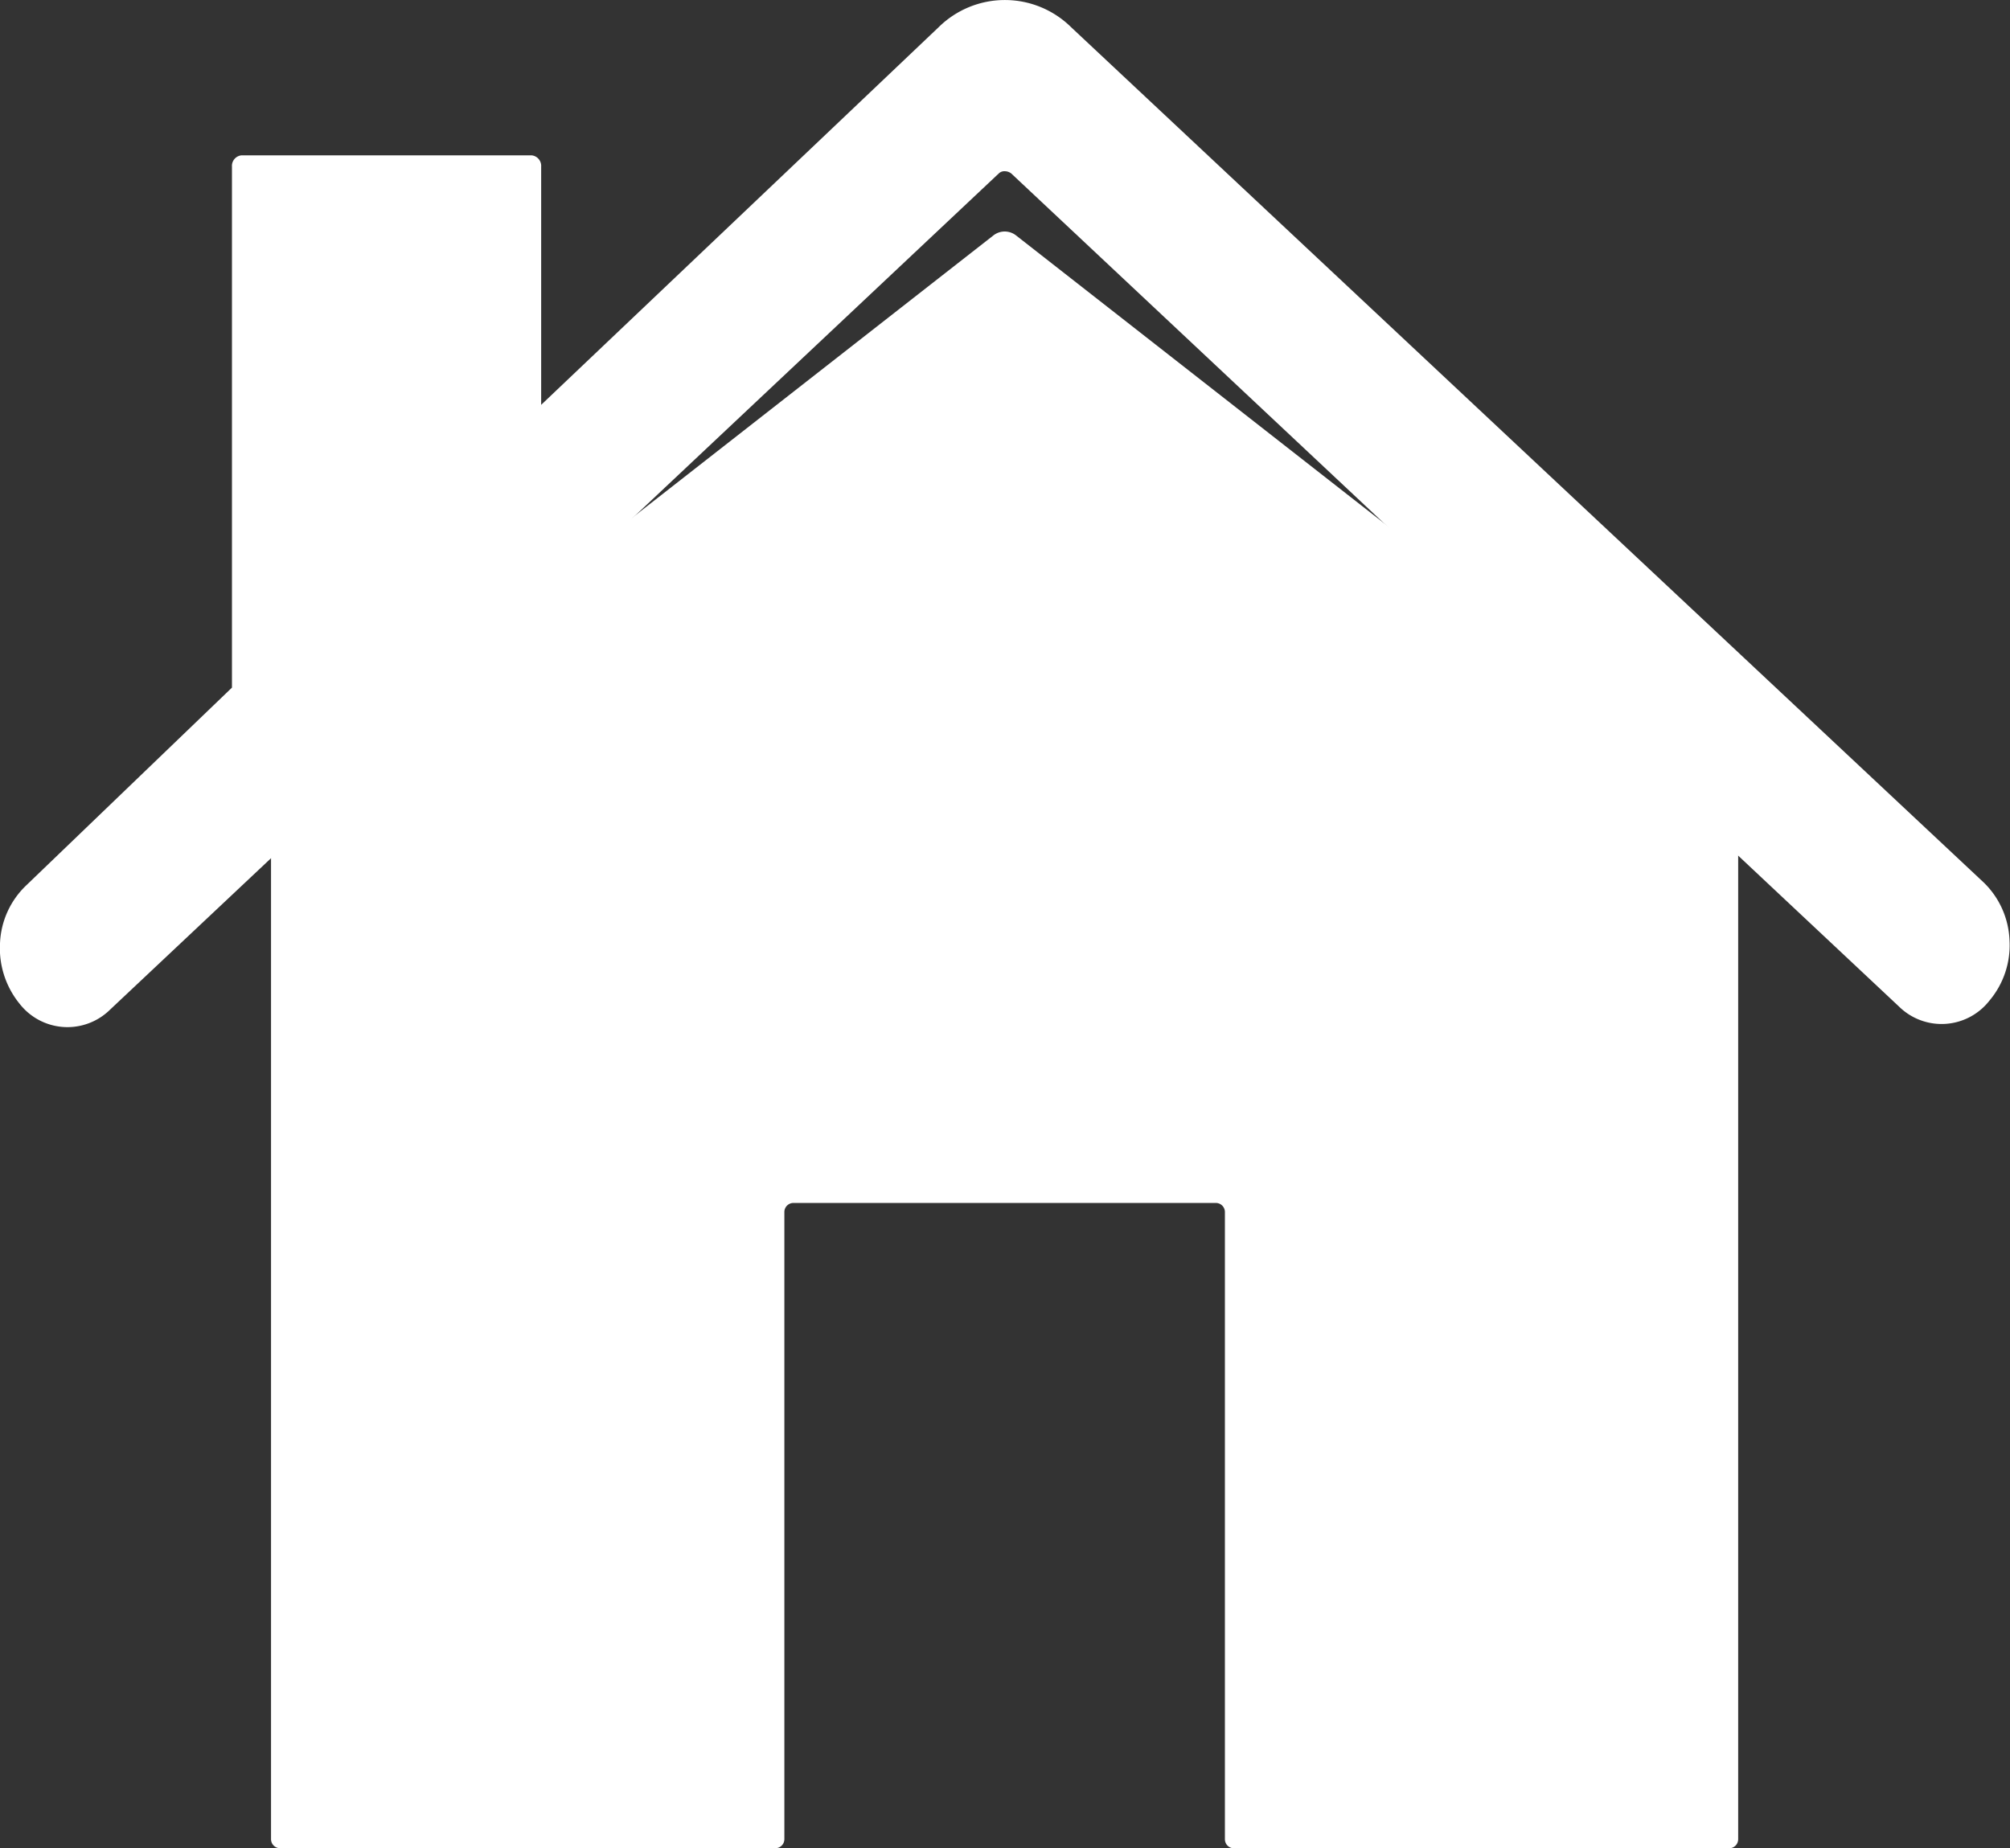
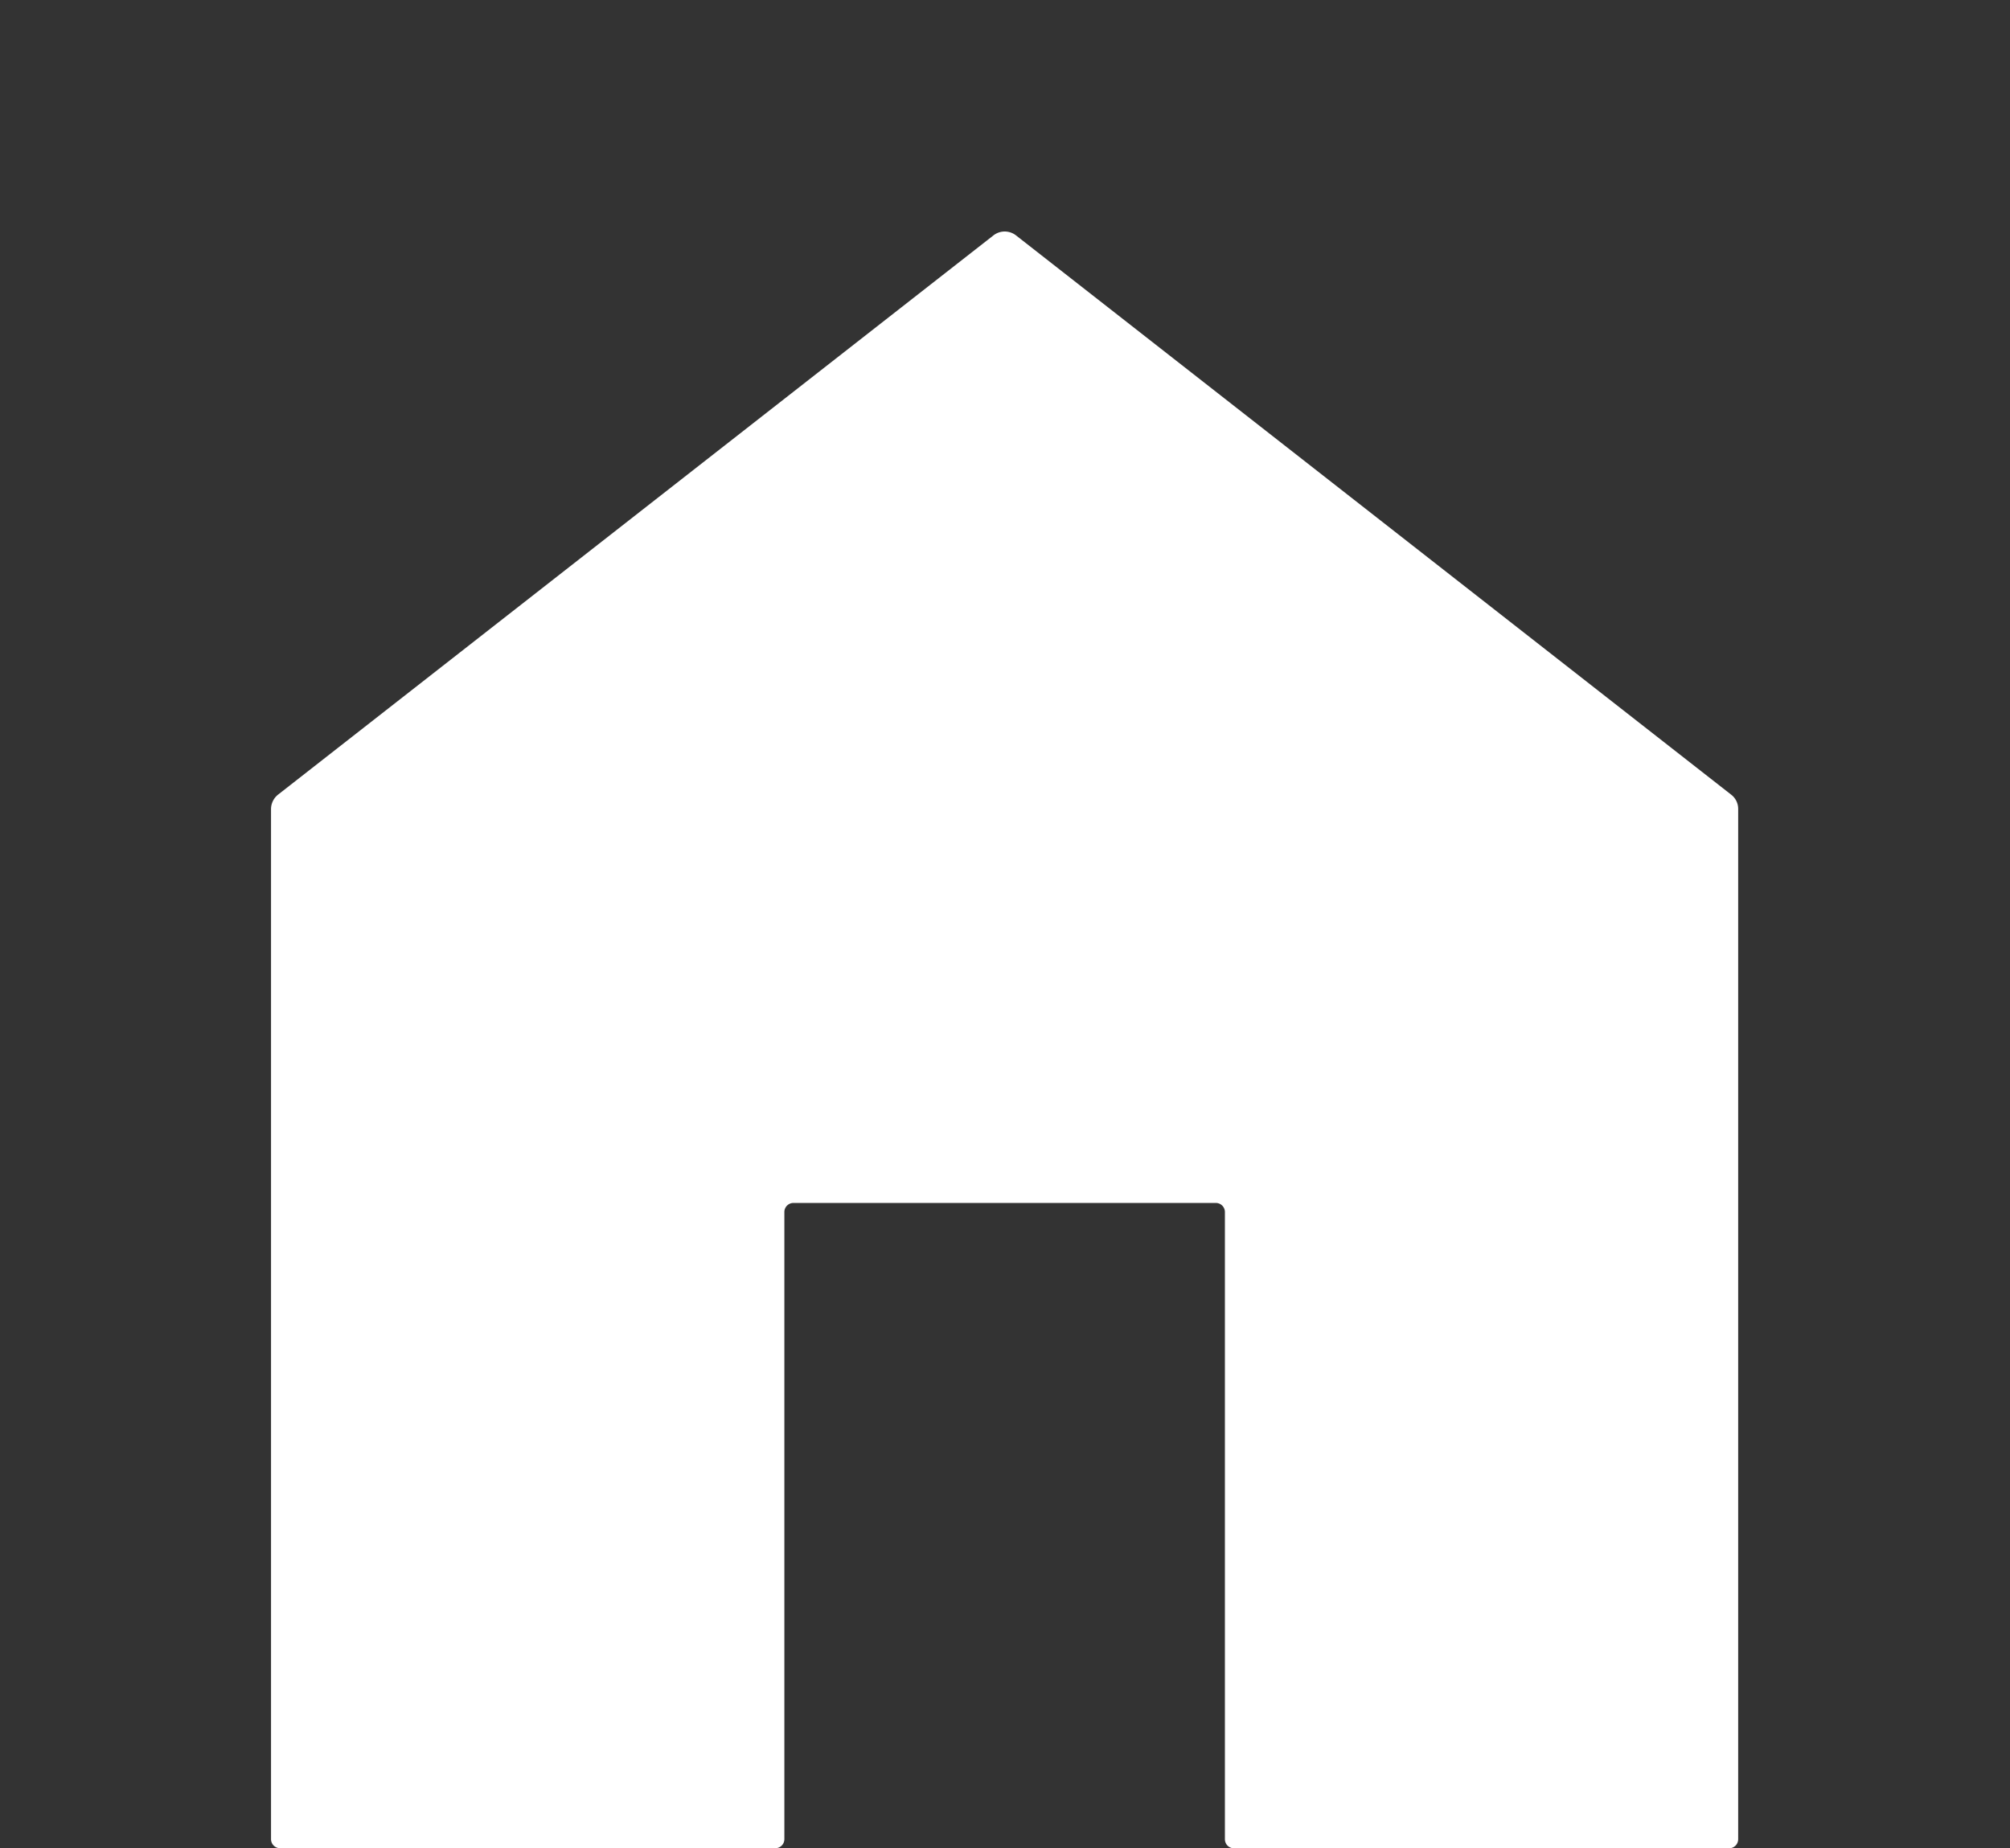
<svg xmlns="http://www.w3.org/2000/svg" width="25.008" height="23">
  <rect width="100%" height="100%" fill="#333333" stroke="none" />
  <g data-name="Icon ionic-ios-home" fill="#fff">
    <path data-name="Path 21" d="M12.643 2.931a.228.228 0 00-.285 0l-8.9 6.959a.232.232 0 00-.086.173v12.825a.113.113 0 00.114.112h6.159a.113.113 0 00.114-.112v-7.806a.113.113 0 01.114-.112h5.253a.113.113 0 01.114.112v7.807a.113.113 0 00.114.112h6.159a.113.113 0 00.113-.113V10.063a.223.223 0 00-.086-.173z" />
-     <path data-name="Path 22" d="M24.682 10.983L13.326.338a1.173 1.173 0 00-1.647 0l-4.946 4.7V2.074a.132.132 0 00-.12-.141H3.006a.132.132 0 00-.12.141v6.483L.319 11.025a1.053 1.053 0 00-.319.717 1.094 1.094 0 00.246.752.755.755 0 001.124.07L12.426 2.159a.1.1 0 01.078-.028.131.131 0 01.078.028l11.044 10.366a.755.755 0 001.124-.07 1.069 1.069 0 00.252-.752 1.059 1.059 0 00-.32-.72z" />
  </g>
</svg>